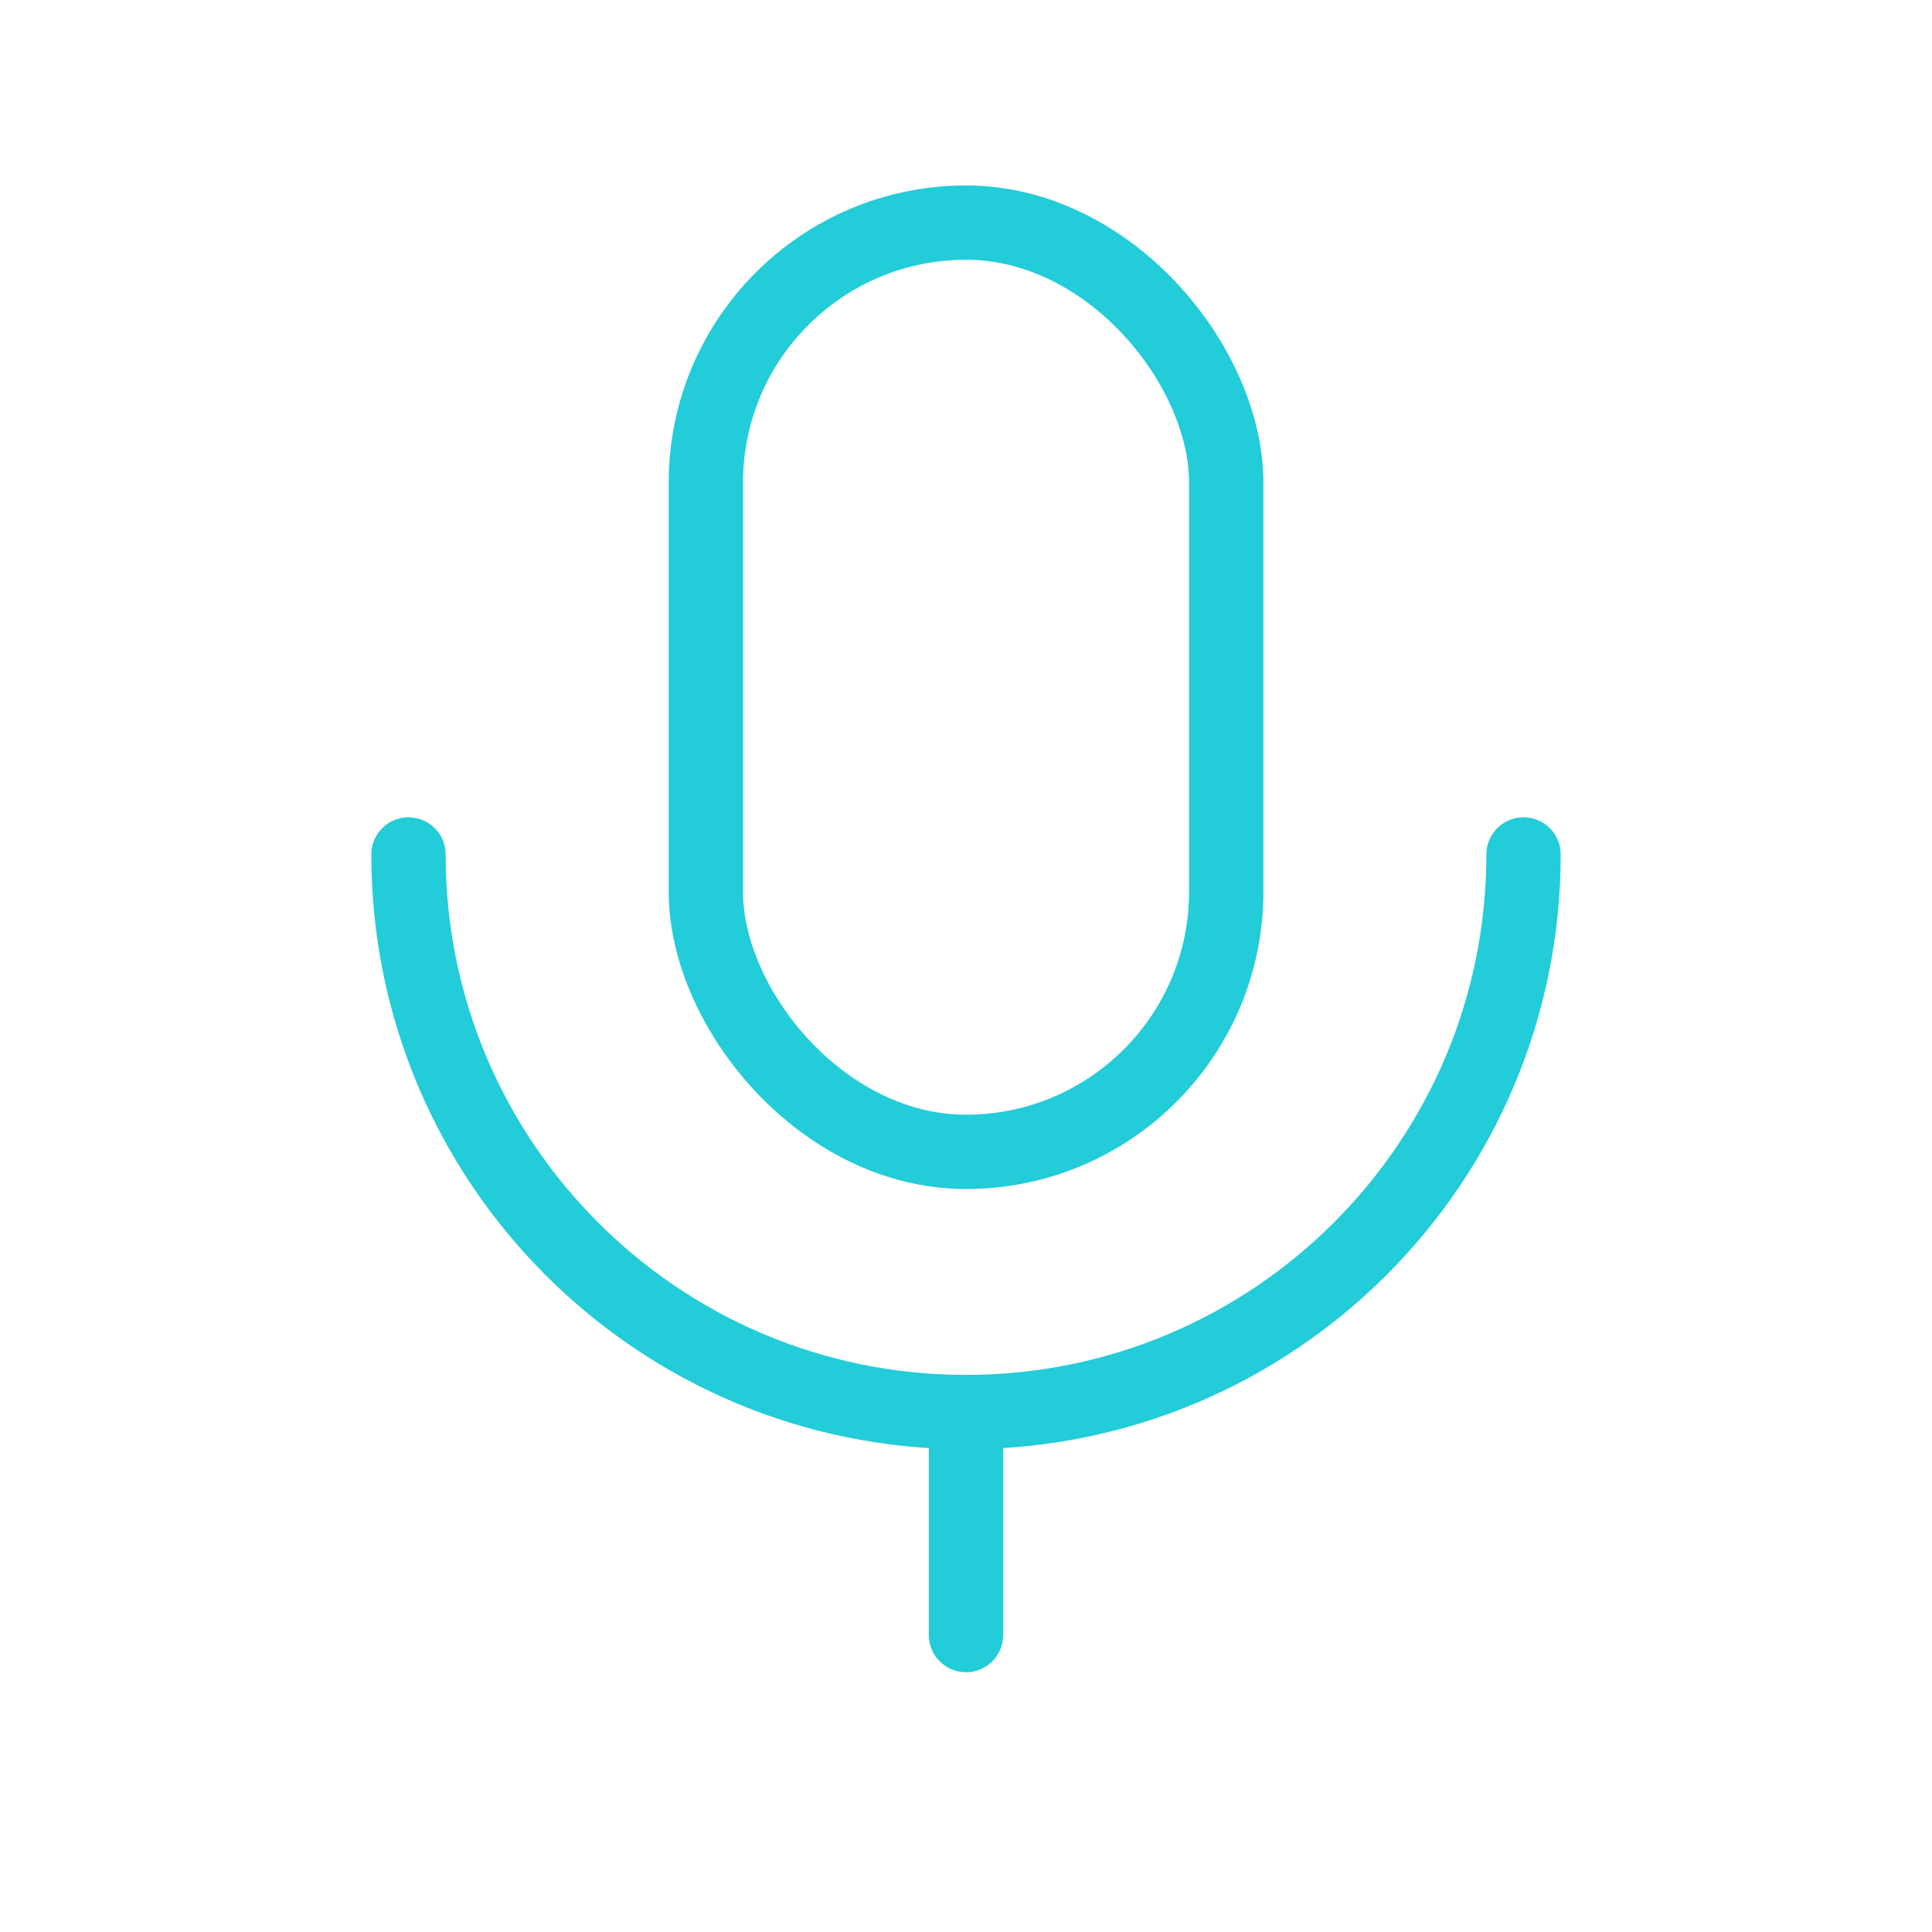
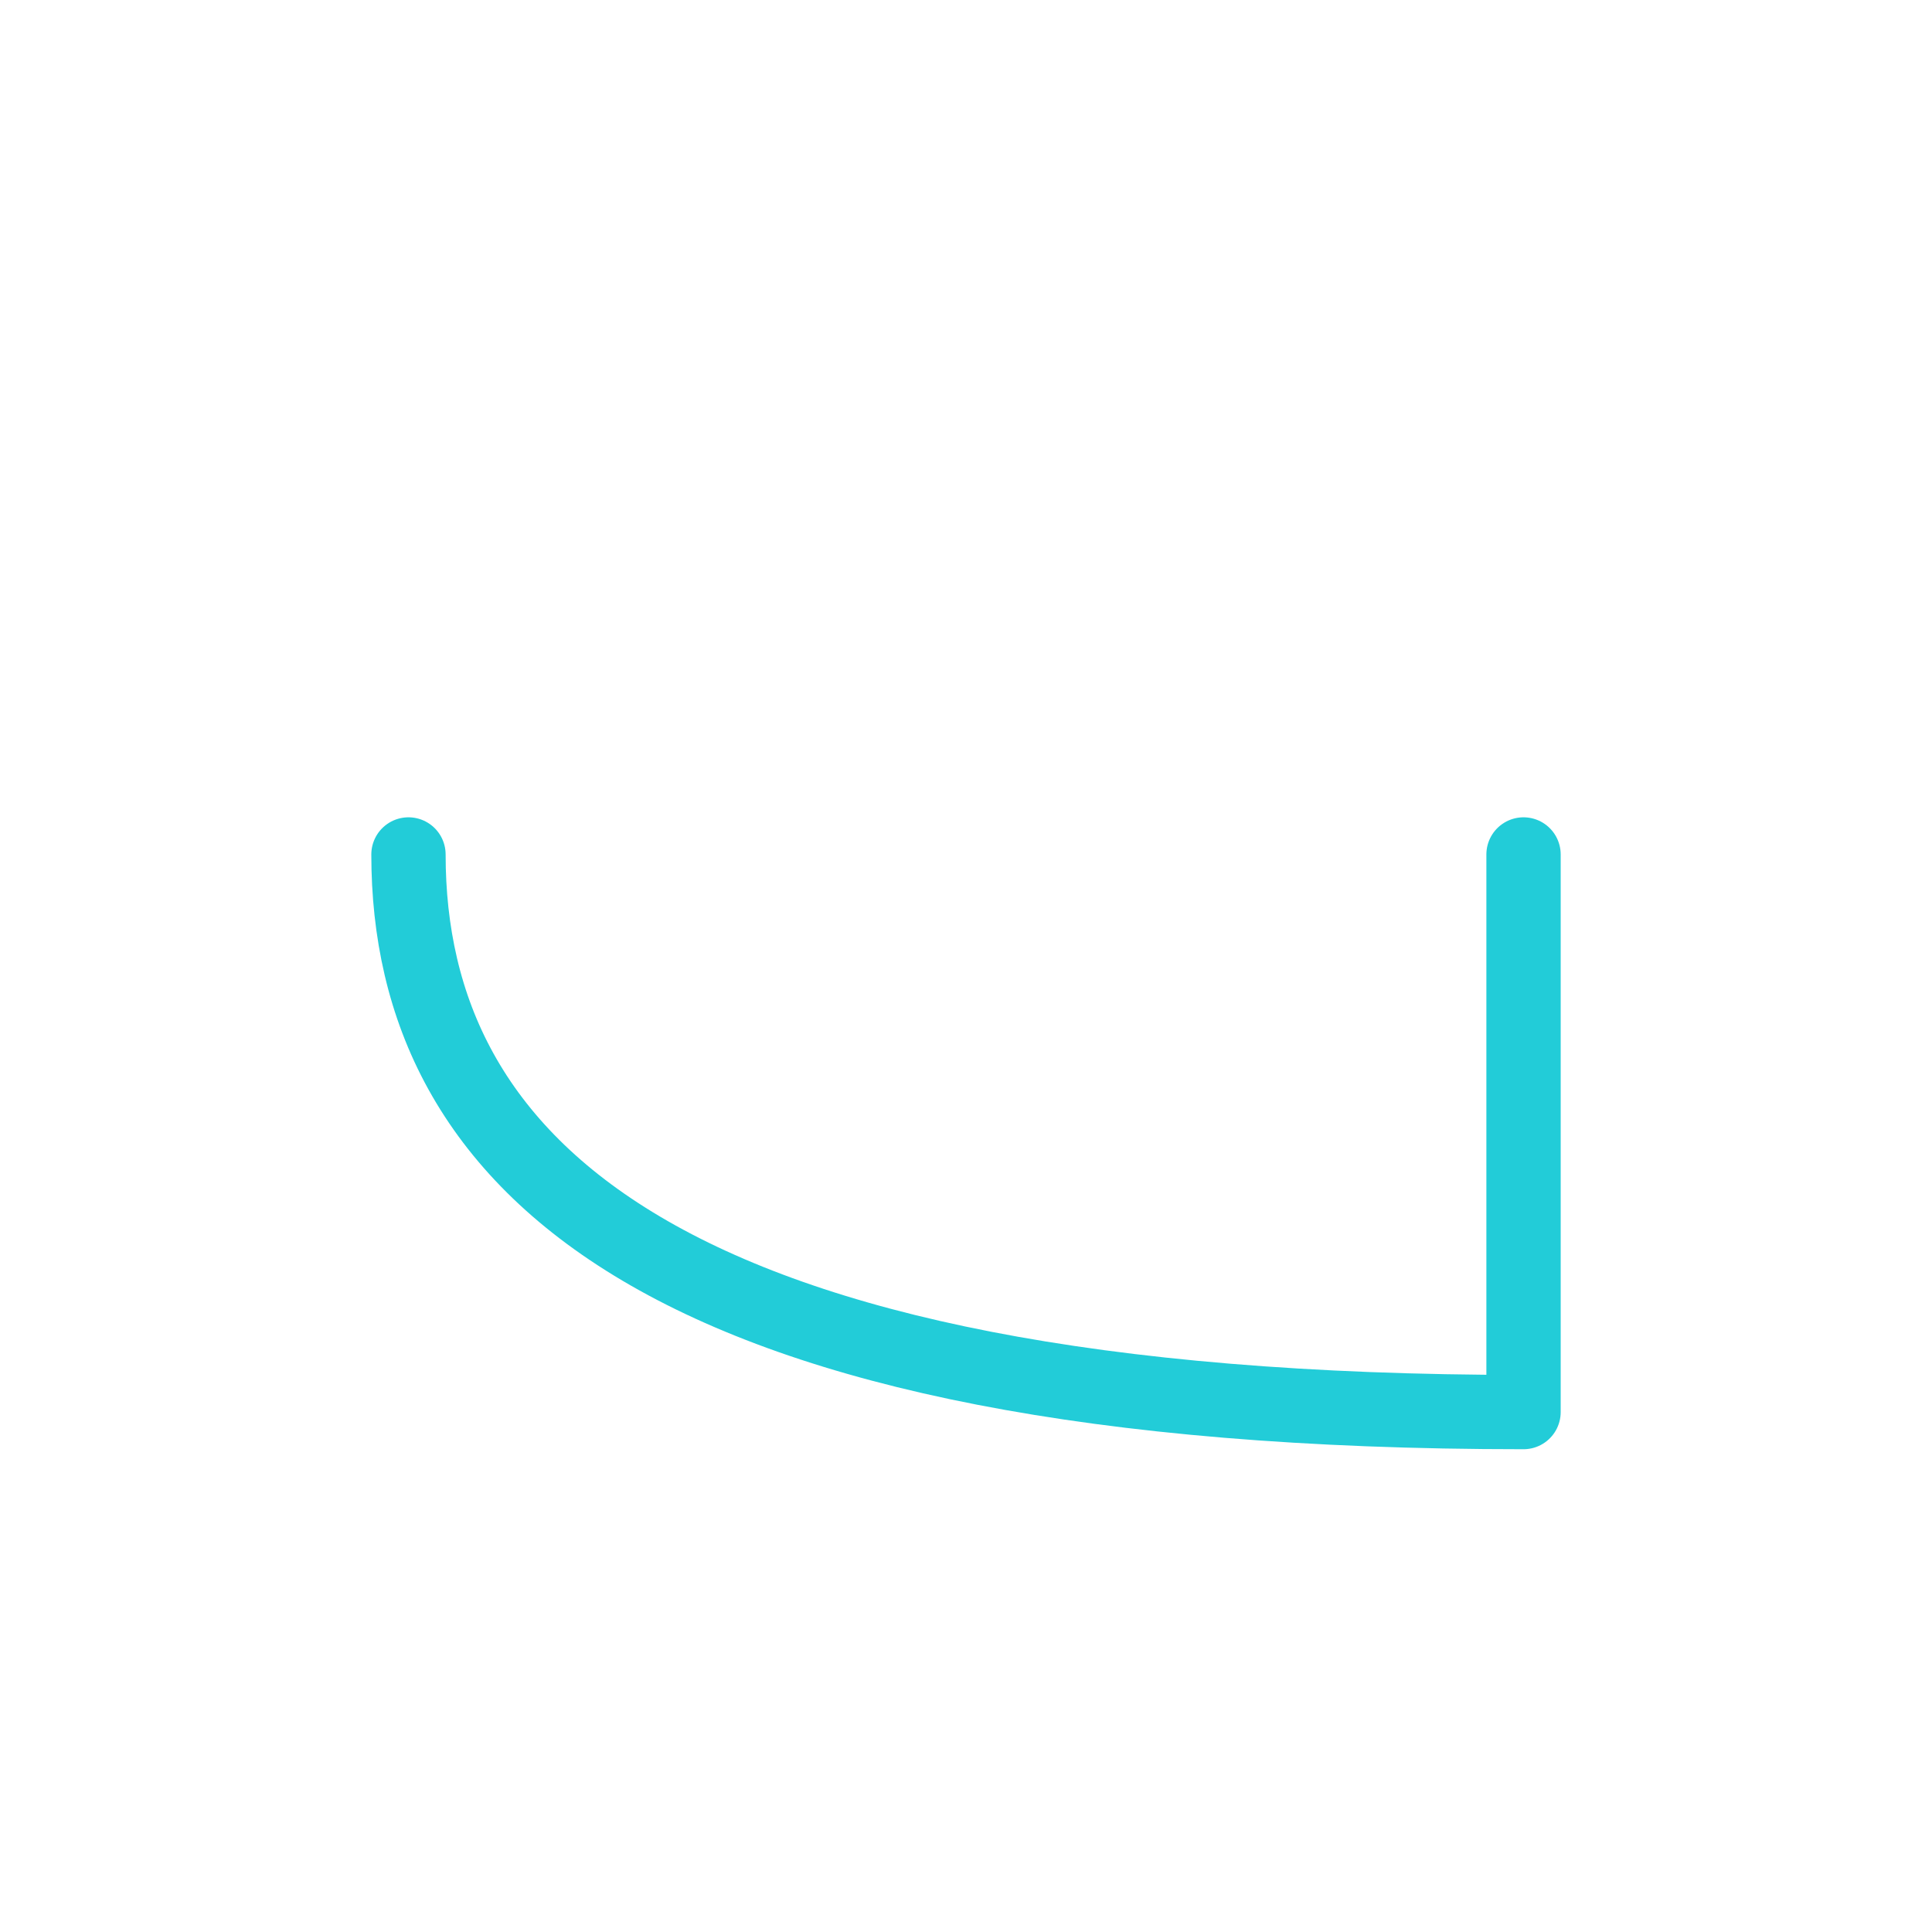
<svg xmlns="http://www.w3.org/2000/svg" width="26" height="26" viewBox="0 0 26 26" fill="none">
-   <rect x="9.499" y="2.996" width="7.003" height="12.505" rx="3.5" stroke="#22CCD8" stroke-linecap="round" stroke-linejoin="round" />
-   <path d="M20.503 11.499C20.503 15.643 17.144 19.003 13 19.003V19.003C8.856 19.003 5.497 15.643 5.497 11.499" stroke="#22CCD8" stroke-linecap="round" stroke-linejoin="round" />
-   <path d="M13 22.004V19.003" stroke="#22CCD8" stroke-linecap="round" stroke-linejoin="round" />
+   <path d="M20.503 11.499V19.003C8.856 19.003 5.497 15.643 5.497 11.499" stroke="#22CCD8" stroke-linecap="round" stroke-linejoin="round" />
</svg>